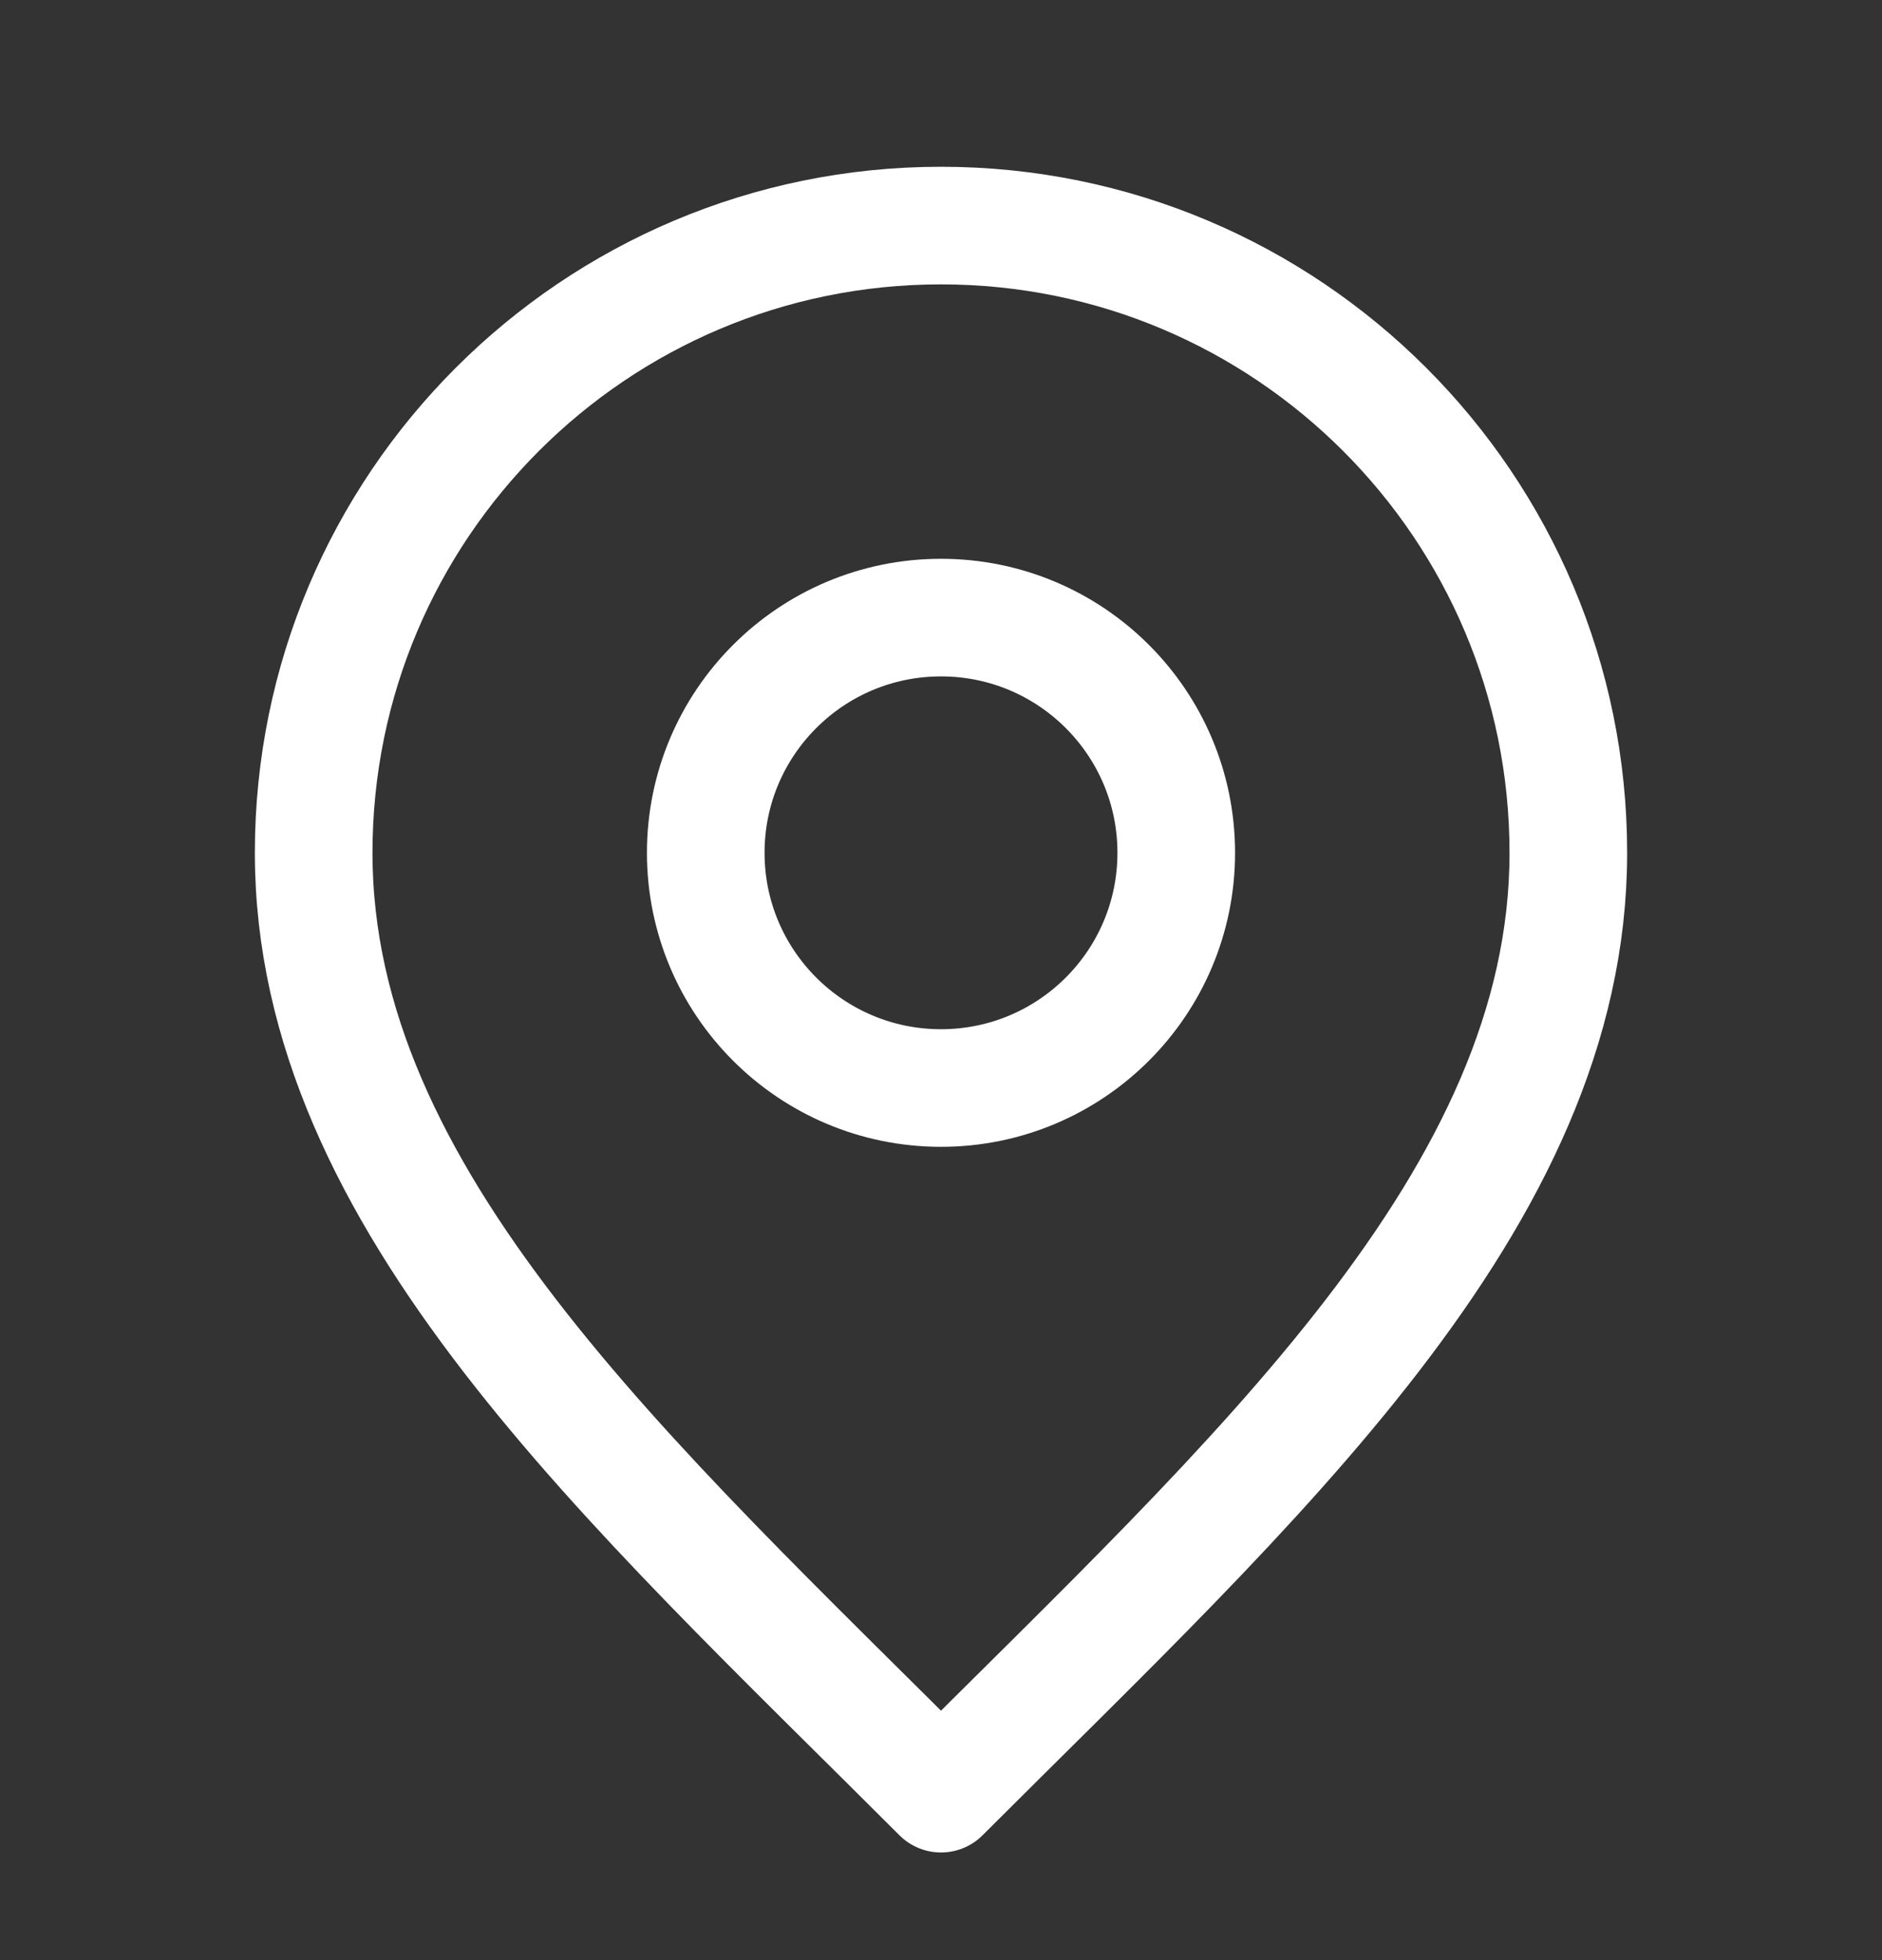
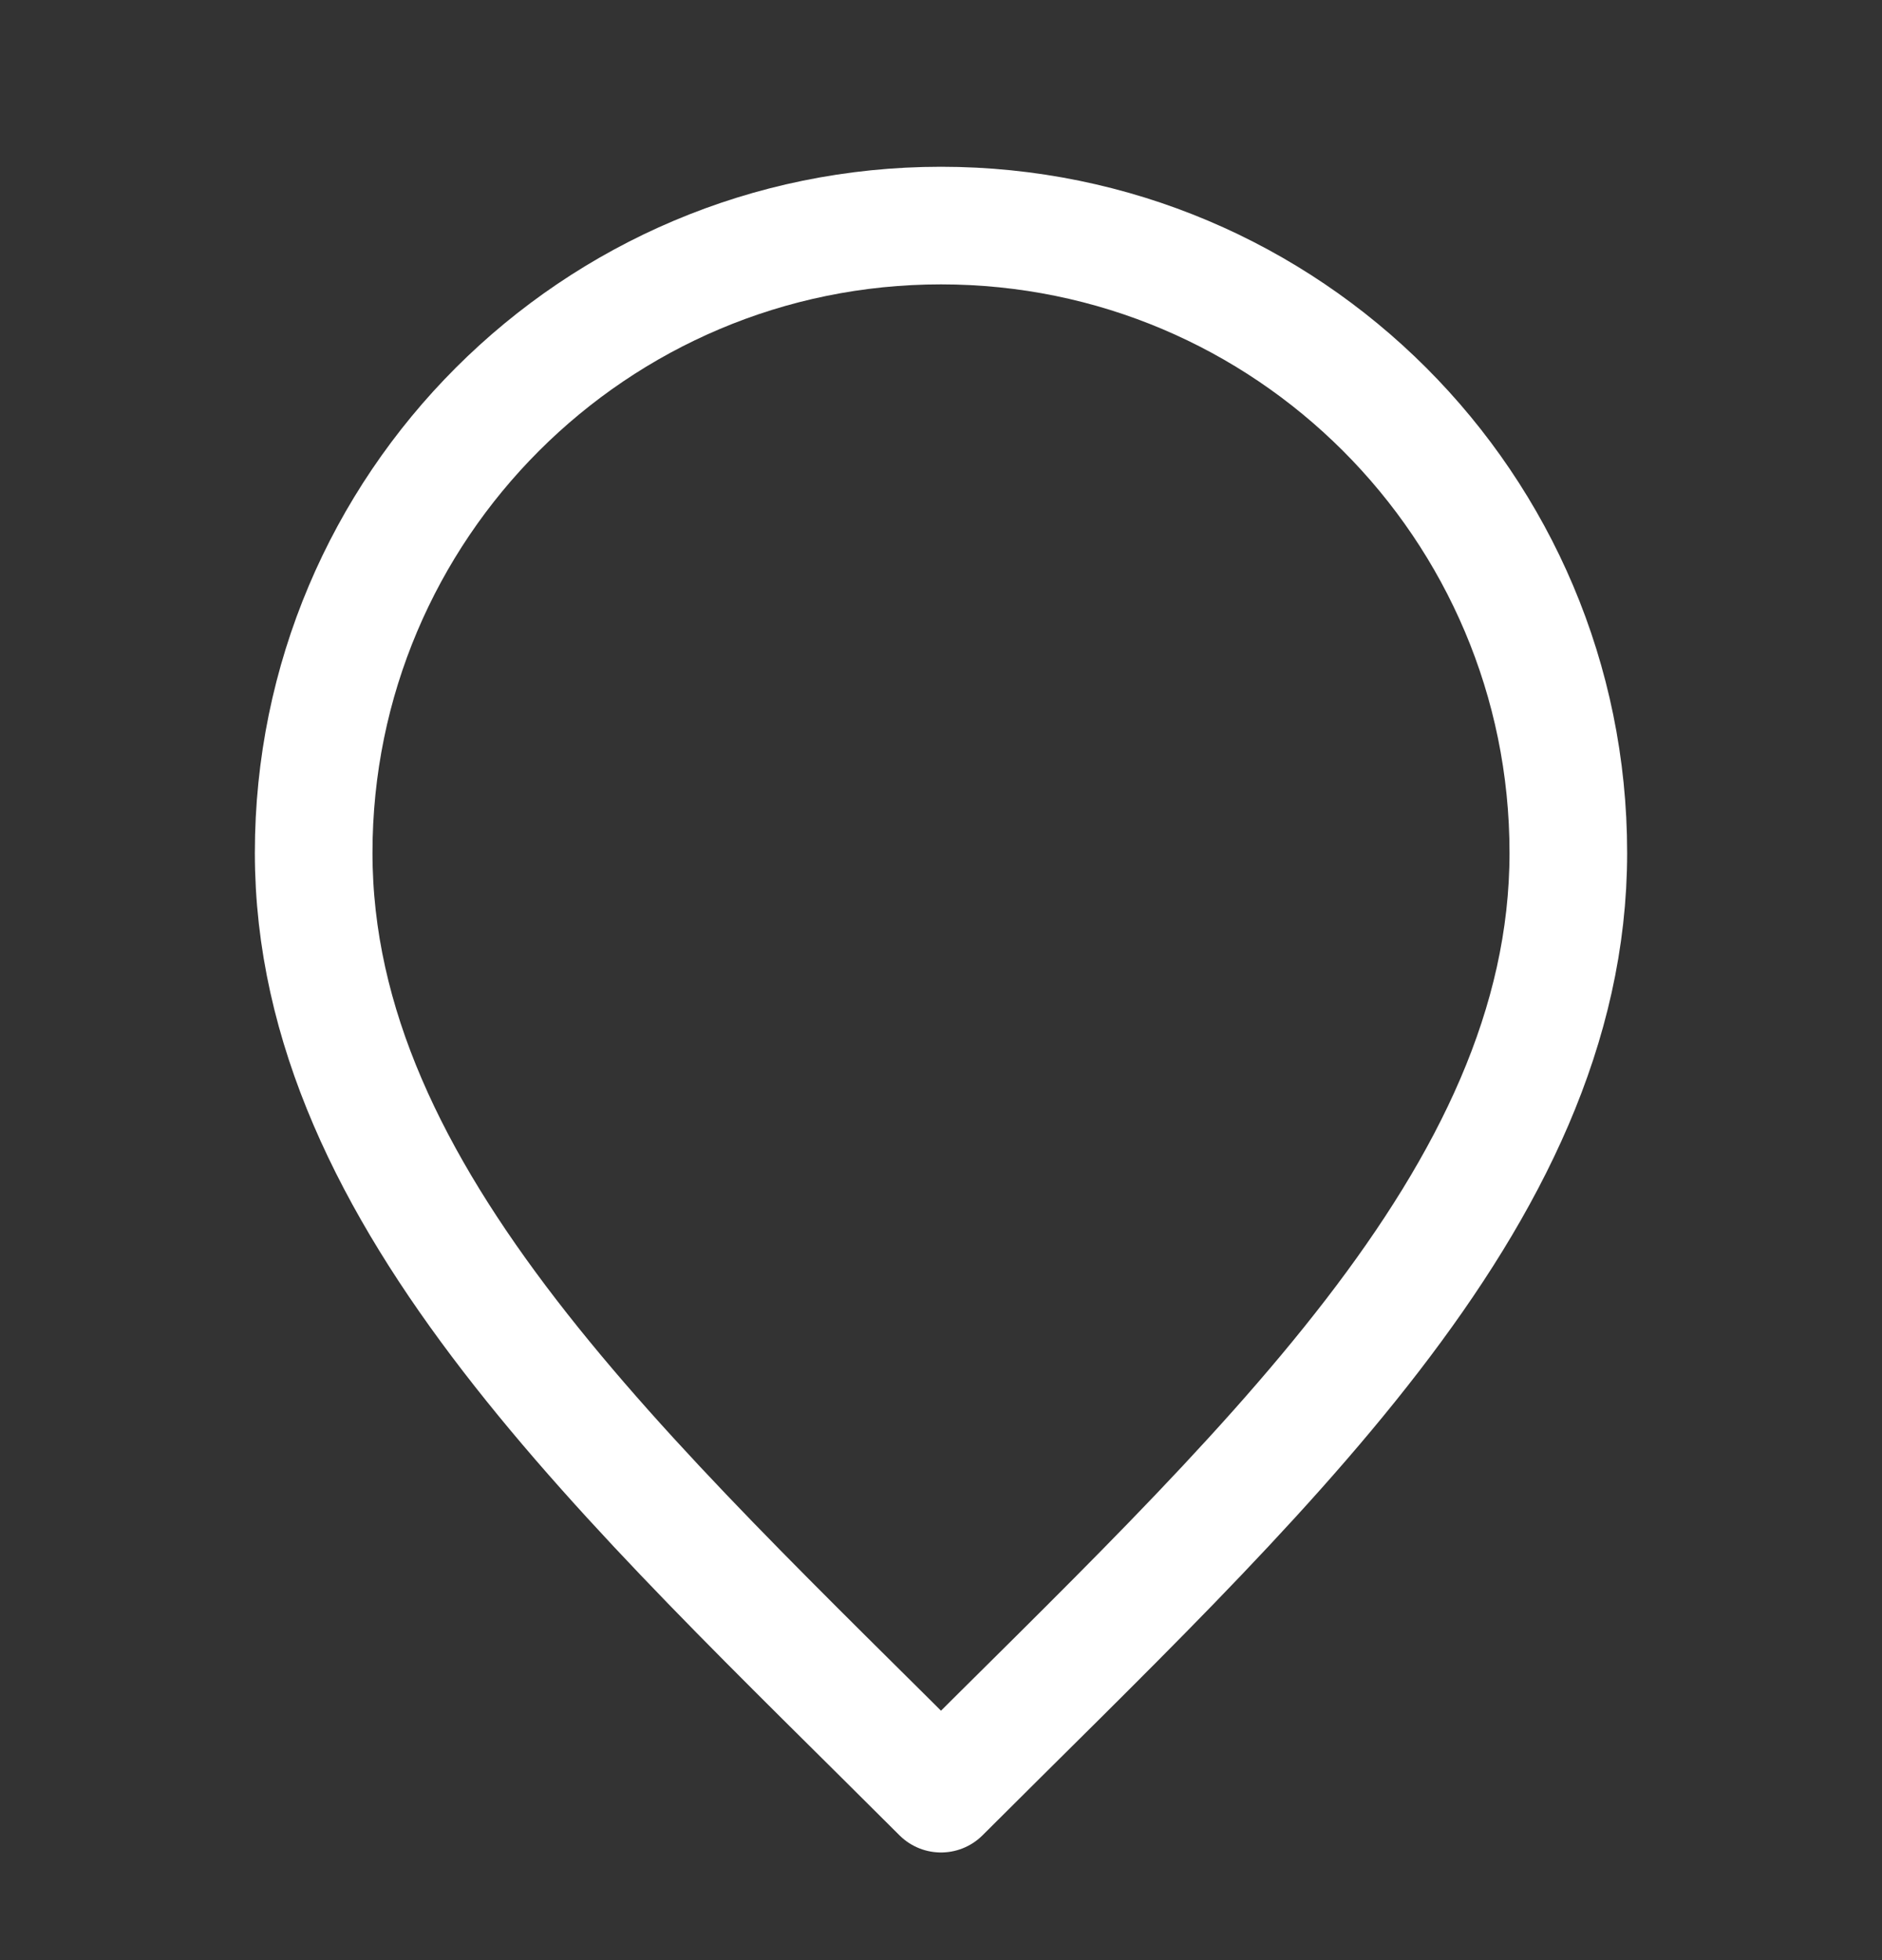
<svg xmlns="http://www.w3.org/2000/svg" width="24" height="25" viewBox="0 0 24 25" fill="none">
  <rect x="0" y="0" width="24" height="25" fill="#333333" stroke="none" />
-   <path d="M12 13.877C13.657 13.877 15 12.534 15 10.877C15 9.22 13.657 7.877 12 7.877C10.343 7.877 9 9.22 9 10.877C9 12.534 10.343 13.877 12 13.877Z" stroke="white" stroke-width="1.5" stroke-linecap="round" stroke-linejoin="round" />
  <path d="M12 22.877C16 18.877 20 15.295 20 10.877C20 6.459 16.418 2.877 12 2.877C7.582 2.877 4 6.459 4 10.877C4 15.295 8 18.877 12 22.877Z" stroke="white" stroke-width="1.5" stroke-linecap="round" stroke-linejoin="round" />
</svg>